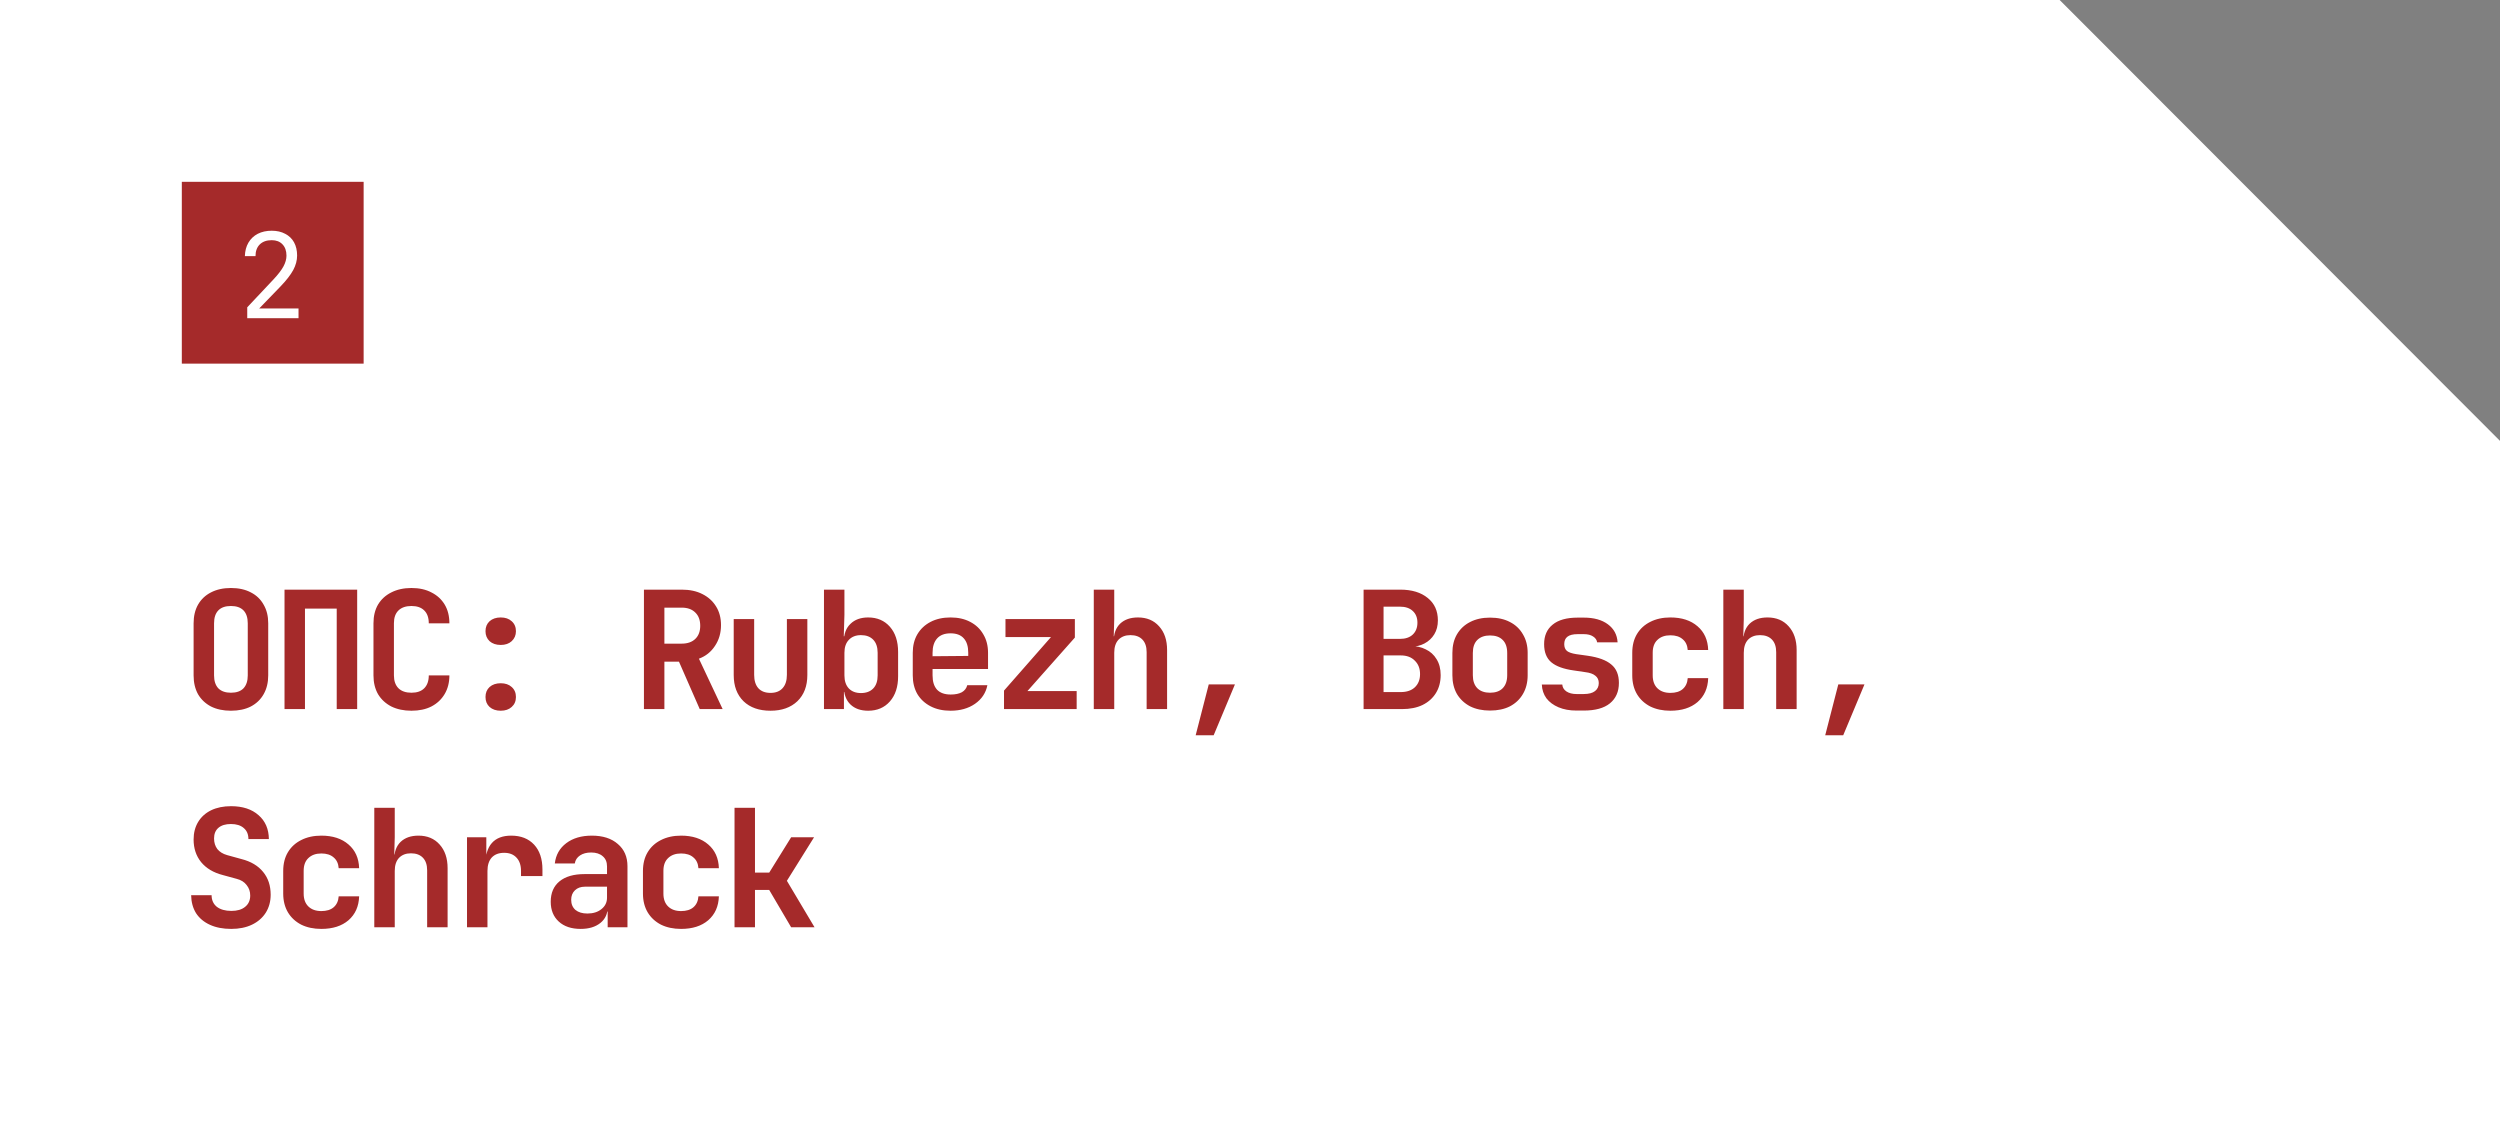
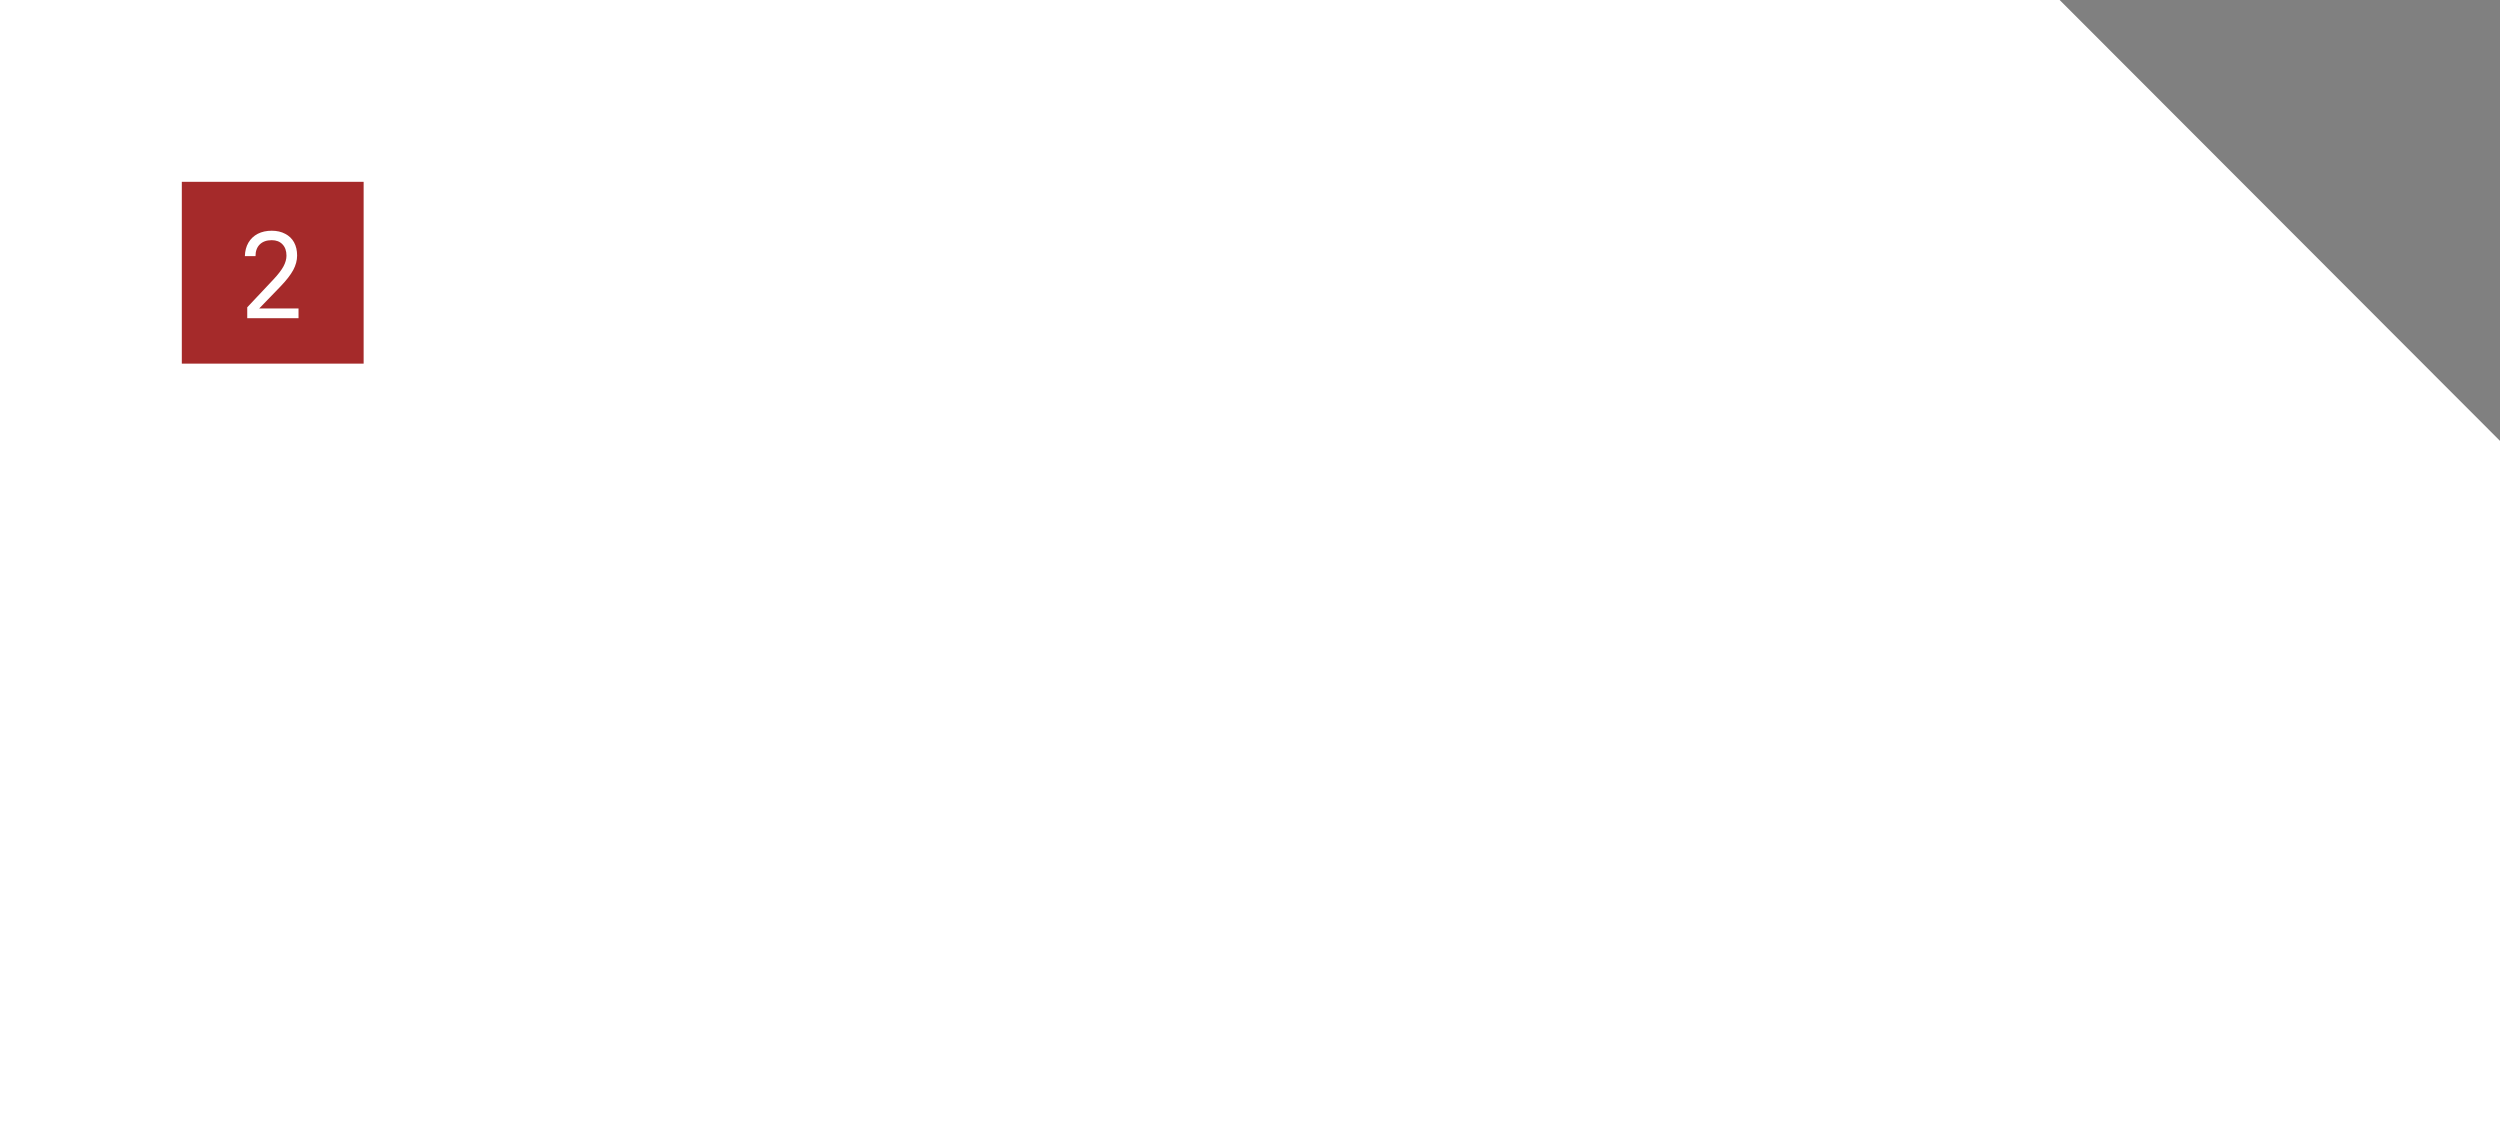
<svg xmlns="http://www.w3.org/2000/svg" width="275" height="125" viewBox="0 0 275 125" fill="none">
  <rect x="0" y="0" width="275" height="125" fill="#808080" stroke="none" />
  <path d="M0 125V0H226.562L275 48.497V125H0Z" fill="white" />
  <rect x="20" y="20" width="20" height="20" fill="#A52A2A" />
  <path d="M27.196 35V33.804L30.095 30.723C30.589 30.194 30.949 29.726 31.174 29.319C31.399 28.903 31.512 28.504 31.512 28.123C31.512 27.594 31.365 27.178 31.07 26.875C30.784 26.572 30.39 26.42 29.887 26.42C29.332 26.42 28.895 26.576 28.574 26.888C28.262 27.2 28.106 27.629 28.106 28.175H26.936C26.953 27.603 27.083 27.109 27.326 26.693C27.577 26.268 27.92 25.943 28.353 25.718C28.795 25.493 29.306 25.38 29.887 25.38C30.459 25.38 30.953 25.493 31.369 25.718C31.794 25.935 32.119 26.247 32.344 26.654C32.569 27.061 32.682 27.547 32.682 28.11C32.682 28.647 32.539 29.18 32.253 29.709C31.967 30.238 31.499 30.84 30.849 31.516L28.509 33.934H32.838V35H27.196Z" fill="white" />
-   <path d="M25.4 78.18C24.56 78.18 23.828 78.024 23.204 77.712C22.592 77.388 22.118 76.938 21.782 76.362C21.458 75.774 21.296 75.084 21.296 74.292V68.568C21.296 67.776 21.458 67.092 21.782 66.516C22.118 65.928 22.592 65.478 23.204 65.166C23.828 64.842 24.56 64.68 25.4 64.68C26.252 64.68 26.984 64.842 27.596 65.166C28.208 65.478 28.676 65.928 29 66.516C29.336 67.092 29.504 67.77 29.504 68.55V74.292C29.504 75.084 29.336 75.774 29 76.362C28.676 76.938 28.208 77.388 27.596 77.712C26.984 78.024 26.252 78.18 25.4 78.18ZM25.4 76.2C26.012 76.2 26.474 76.038 26.786 75.714C27.098 75.378 27.254 74.904 27.254 74.292V68.568C27.254 67.944 27.098 67.47 26.786 67.146C26.474 66.822 26.012 66.66 25.4 66.66C24.788 66.66 24.326 66.822 24.014 67.146C23.702 67.47 23.546 67.944 23.546 68.568V74.292C23.546 74.904 23.702 75.378 24.014 75.714C24.338 76.038 24.8 76.2 25.4 76.2ZM31.297 78V64.86H39.289V78H37.039V66.948H33.547V78H31.297ZM45.258 78.18C44.418 78.18 43.68 78.024 43.044 77.712C42.42 77.388 41.934 76.938 41.586 76.362C41.25 75.774 41.082 75.084 41.082 74.292V68.568C41.082 67.764 41.25 67.074 41.586 66.498C41.934 65.922 42.42 65.478 43.044 65.166C43.68 64.842 44.418 64.68 45.258 64.68C46.11 64.68 46.842 64.842 47.454 65.166C48.078 65.478 48.564 65.922 48.912 66.498C49.26 67.074 49.434 67.764 49.434 68.568H47.166C47.166 67.944 46.998 67.47 46.662 67.146C46.338 66.822 45.87 66.66 45.258 66.66C44.646 66.66 44.172 66.822 43.836 67.146C43.5 67.47 43.332 67.938 43.332 68.55V74.292C43.332 74.904 43.5 75.378 43.836 75.714C44.172 76.038 44.646 76.2 45.258 76.2C45.87 76.2 46.338 76.038 46.662 75.714C46.998 75.378 47.166 74.904 47.166 74.292H49.434C49.434 75.072 49.26 75.756 48.912 76.344C48.564 76.932 48.078 77.388 47.454 77.712C46.842 78.024 46.11 78.18 45.258 78.18ZM55.079 70.944C54.575 70.944 54.167 70.806 53.855 70.53C53.555 70.242 53.405 69.876 53.405 69.432C53.405 68.976 53.555 68.61 53.855 68.334C54.167 68.058 54.575 67.92 55.079 67.92C55.583 67.92 55.985 68.058 56.285 68.334C56.597 68.61 56.753 68.976 56.753 69.432C56.753 69.876 56.597 70.242 56.285 70.53C55.985 70.806 55.583 70.944 55.079 70.944ZM55.079 78.18C54.575 78.18 54.167 78.042 53.855 77.766C53.555 77.49 53.405 77.124 53.405 76.668C53.405 76.212 53.555 75.846 53.855 75.57C54.167 75.294 54.575 75.156 55.079 75.156C55.583 75.156 55.985 75.294 56.285 75.57C56.597 75.846 56.753 76.212 56.753 76.668C56.753 77.124 56.597 77.49 56.285 77.766C55.985 78.042 55.583 78.18 55.079 78.18ZM70.833 78V64.86H74.991C75.867 64.86 76.623 65.022 77.259 65.346C77.907 65.67 78.411 66.126 78.771 66.714C79.131 67.29 79.311 67.974 79.311 68.766C79.311 69.63 79.089 70.392 78.645 71.052C78.213 71.712 77.625 72.18 76.881 72.456L79.491 78H76.971L74.685 72.78H73.083V78H70.833ZM73.083 70.8H74.991C75.627 70.8 76.125 70.626 76.485 70.278C76.845 69.93 77.025 69.45 77.025 68.838C77.025 68.214 76.845 67.728 76.485 67.38C76.125 67.02 75.627 66.84 74.991 66.84H73.083V70.8ZM84.758 78.18C83.498 78.18 82.508 77.832 81.788 77.136C81.068 76.428 80.708 75.468 80.708 74.256V68.1H82.958V74.238C82.958 74.874 83.114 75.366 83.426 75.714C83.738 76.05 84.182 76.218 84.758 76.218C85.322 76.218 85.76 76.05 86.072 75.714C86.396 75.366 86.558 74.874 86.558 74.238V68.1H88.808V74.256C88.808 75.468 88.442 76.428 87.71 77.136C86.978 77.832 85.994 78.18 84.758 78.18ZM95.497 78.18C94.681 78.18 94.033 77.952 93.553 77.496C93.073 77.028 92.833 76.392 92.833 75.588L93.337 76.11H92.833V78H90.637V64.86H92.887V67.632L92.815 69.99H93.337L92.833 70.512C92.833 69.708 93.073 69.078 93.553 68.622C94.033 68.154 94.681 67.92 95.497 67.92C96.493 67.92 97.291 68.262 97.891 68.946C98.491 69.63 98.791 70.554 98.791 71.718V74.4C98.791 75.552 98.491 76.47 97.891 77.154C97.291 77.838 96.493 78.18 95.497 78.18ZM94.705 76.236C95.281 76.236 95.731 76.068 96.055 75.732C96.379 75.396 96.541 74.916 96.541 74.292V71.808C96.541 71.184 96.379 70.704 96.055 70.368C95.731 70.032 95.281 69.864 94.705 69.864C94.141 69.864 93.697 70.038 93.373 70.386C93.049 70.722 92.887 71.196 92.887 71.808V74.292C92.887 74.904 93.049 75.384 93.373 75.732C93.697 76.068 94.141 76.236 94.705 76.236ZM104.562 78.18C103.722 78.18 102.99 78.018 102.366 77.694C101.742 77.37 101.256 76.92 100.908 76.344C100.572 75.756 100.404 75.072 100.404 74.292V71.808C100.404 71.028 100.572 70.35 100.908 69.774C101.256 69.186 101.742 68.73 102.366 68.406C102.99 68.082 103.722 67.92 104.562 67.92C105.39 67.92 106.11 68.082 106.722 68.406C107.346 68.73 107.826 69.186 108.162 69.774C108.51 70.35 108.684 71.028 108.684 71.808V73.59H102.582V74.292C102.582 74.988 102.75 75.516 103.086 75.876C103.422 76.224 103.92 76.398 104.58 76.398C105.084 76.398 105.492 76.314 105.804 76.146C106.116 75.966 106.314 75.708 106.398 75.372H108.612C108.444 76.224 107.988 76.908 107.244 77.424C106.512 77.928 105.618 78.18 104.562 78.18ZM106.506 72.33V71.79C106.506 71.106 106.344 70.584 106.02 70.224C105.696 69.852 105.21 69.666 104.562 69.666C103.914 69.666 103.422 69.852 103.086 70.224C102.75 70.596 102.582 71.124 102.582 71.808V72.186L106.668 72.15L106.506 72.33ZM110.441 78V75.966L115.607 70.08H110.603V68.1H118.235V70.134L113.015 76.02H118.433V78H110.441ZM120.316 78V64.86H122.566V68.1L122.512 69.99H123.124L122.512 70.512C122.512 69.696 122.746 69.06 123.214 68.604C123.694 68.148 124.348 67.92 125.176 67.92C126.148 67.92 126.922 68.244 127.498 68.892C128.086 69.54 128.38 70.41 128.38 71.502V78H126.13V71.736C126.13 71.136 125.974 70.674 125.662 70.35C125.35 70.026 124.912 69.864 124.348 69.864C123.796 69.864 123.358 70.032 123.034 70.368C122.722 70.704 122.566 71.184 122.566 71.808V78H120.316ZM131.523 80.88L132.963 75.282H135.843L133.503 80.88H131.523ZM149.995 78V64.86H154.027C155.299 64.86 156.307 65.166 157.051 65.778C157.795 66.378 158.167 67.2 158.167 68.244C158.167 68.832 158.035 69.342 157.771 69.774C157.507 70.206 157.147 70.542 156.691 70.782C156.247 71.022 155.731 71.142 155.143 71.142V71.07C155.779 71.058 156.343 71.178 156.835 71.43C157.339 71.67 157.735 72.03 158.023 72.51C158.323 72.99 158.473 73.572 158.473 74.256C158.473 75.012 158.299 75.672 157.951 76.236C157.603 76.8 157.111 77.238 156.475 77.55C155.851 77.85 155.101 78 154.225 78H149.995ZM152.191 76.128H154.081C154.741 76.128 155.257 75.954 155.629 75.606C156.013 75.246 156.205 74.76 156.205 74.148C156.205 73.536 156.013 73.044 155.629 72.672C155.257 72.288 154.741 72.096 154.081 72.096H152.191V76.128ZM152.191 70.278H153.991C154.591 70.278 155.059 70.122 155.395 69.81C155.743 69.486 155.917 69.048 155.917 68.496C155.917 67.944 155.743 67.512 155.395 67.2C155.059 66.888 154.591 66.732 153.991 66.732H152.191V70.278ZM163.902 78.162C163.062 78.162 162.33 78.006 161.706 77.694C161.094 77.37 160.614 76.92 160.266 76.344C159.93 75.756 159.762 75.066 159.762 74.274V71.826C159.762 71.034 159.93 70.35 160.266 69.774C160.614 69.186 161.094 68.736 161.706 68.424C162.33 68.1 163.062 67.938 163.902 67.938C164.754 67.938 165.486 68.1 166.098 68.424C166.71 68.736 167.184 69.186 167.52 69.774C167.868 70.35 168.042 71.028 168.042 71.808V74.274C168.042 75.066 167.868 75.756 167.52 76.344C167.184 76.92 166.71 77.37 166.098 77.694C165.486 78.006 164.754 78.162 163.902 78.162ZM163.902 76.2C164.502 76.2 164.964 76.038 165.288 75.714C165.624 75.378 165.792 74.898 165.792 74.274V71.826C165.792 71.19 165.624 70.71 165.288 70.386C164.964 70.062 164.502 69.9 163.902 69.9C163.314 69.9 162.852 70.062 162.516 70.386C162.18 70.71 162.012 71.19 162.012 71.826V74.274C162.012 74.898 162.18 75.378 162.516 75.714C162.852 76.038 163.314 76.2 163.902 76.2ZM173.417 78.162C172.661 78.162 172.001 78.042 171.437 77.802C170.873 77.562 170.429 77.232 170.105 76.812C169.793 76.38 169.625 75.876 169.601 75.3H171.851C171.875 75.612 172.025 75.864 172.301 76.056C172.589 76.248 172.961 76.344 173.417 76.344H174.209C174.761 76.344 175.175 76.236 175.451 76.02C175.727 75.804 175.865 75.51 175.865 75.138C175.865 74.79 175.739 74.52 175.487 74.328C175.247 74.124 174.869 73.992 174.353 73.932L173.129 73.752C172.001 73.596 171.173 73.296 170.645 72.852C170.117 72.408 169.853 71.742 169.853 70.854C169.853 69.93 170.165 69.216 170.789 68.712C171.413 68.196 172.331 67.938 173.543 67.938H174.227C175.331 67.938 176.213 68.184 176.873 68.676C177.533 69.168 177.887 69.828 177.935 70.656H175.685C175.649 70.392 175.499 70.176 175.235 70.008C174.983 69.84 174.647 69.756 174.227 69.756H173.543C173.027 69.756 172.649 69.852 172.409 70.044C172.181 70.224 172.067 70.494 172.067 70.854C172.067 71.19 172.169 71.442 172.373 71.61C172.577 71.766 172.907 71.88 173.363 71.952L174.641 72.132C175.817 72.3 176.681 72.618 177.233 73.086C177.797 73.542 178.079 74.22 178.079 75.12C178.079 76.08 177.749 76.83 177.089 77.37C176.441 77.898 175.481 78.162 174.209 78.162H173.417ZM183.742 78.18C182.902 78.18 182.164 78.024 181.528 77.712C180.904 77.388 180.418 76.938 180.07 76.362C179.722 75.774 179.548 75.084 179.548 74.292V71.808C179.548 71.004 179.722 70.314 180.07 69.738C180.418 69.162 180.904 68.718 181.528 68.406C182.164 68.082 182.902 67.92 183.742 67.92C184.99 67.92 185.986 68.244 186.73 68.892C187.474 69.528 187.864 70.398 187.9 71.502H185.65C185.614 70.986 185.428 70.59 185.092 70.314C184.768 70.026 184.318 69.882 183.742 69.882C183.142 69.882 182.668 70.05 182.32 70.386C181.972 70.71 181.798 71.178 181.798 71.79V74.292C181.798 74.904 181.972 75.378 182.32 75.714C182.668 76.05 183.142 76.218 183.742 76.218C184.318 76.218 184.768 76.08 185.092 75.804C185.428 75.516 185.614 75.114 185.65 74.598H187.9C187.864 75.702 187.474 76.578 186.73 77.226C185.986 77.862 184.99 78.18 183.742 78.18ZM189.566 78V64.86H191.816V68.1L191.762 69.99H192.374L191.762 70.512C191.762 69.696 191.996 69.06 192.464 68.604C192.944 68.148 193.598 67.92 194.426 67.92C195.398 67.92 196.172 68.244 196.748 68.892C197.336 69.54 197.63 70.41 197.63 71.502V78H195.38V71.736C195.38 71.136 195.224 70.674 194.912 70.35C194.6 70.026 194.162 69.864 193.598 69.864C193.046 69.864 192.608 70.032 192.284 70.368C191.972 70.704 191.816 71.184 191.816 71.808V78H189.566ZM200.773 80.88L202.213 75.282H205.093L202.753 80.88H200.773ZM25.436 102.18C24.536 102.18 23.756 102.03 23.096 101.73C22.436 101.43 21.926 101.004 21.566 100.452C21.218 99.888 21.038 99.228 21.026 98.472H23.276C23.276 99.012 23.468 99.438 23.852 99.75C24.248 100.05 24.782 100.2 25.454 100.2C26.102 100.2 26.606 100.05 26.966 99.75C27.338 99.45 27.524 99.036 27.524 98.508C27.524 98.064 27.392 97.68 27.128 97.356C26.876 97.02 26.51 96.792 26.03 96.672L24.518 96.258C23.486 95.994 22.688 95.52 22.124 94.836C21.572 94.152 21.296 93.324 21.296 92.352C21.296 91.608 21.464 90.96 21.8 90.408C22.136 89.856 22.61 89.43 23.222 89.13C23.846 88.83 24.578 88.68 25.418 88.68C26.69 88.68 27.698 89.01 28.442 89.67C29.186 90.318 29.564 91.194 29.576 92.298H27.326C27.326 91.782 27.158 91.38 26.822 91.092C26.486 90.792 26.012 90.642 25.4 90.642C24.812 90.642 24.356 90.78 24.032 91.056C23.708 91.332 23.546 91.722 23.546 92.226C23.546 92.682 23.666 93.072 23.906 93.396C24.158 93.708 24.518 93.93 24.986 94.062L26.552 94.494C27.596 94.758 28.394 95.232 28.946 95.916C29.498 96.588 29.774 97.422 29.774 98.418C29.774 99.162 29.594 99.822 29.234 100.398C28.874 100.962 28.37 101.4 27.722 101.712C27.074 102.024 26.312 102.18 25.436 102.18ZM35.347 102.18C34.507 102.18 33.769 102.024 33.133 101.712C32.509 101.388 32.023 100.938 31.675 100.362C31.327 99.774 31.153 99.084 31.153 98.292V95.808C31.153 95.004 31.327 94.314 31.675 93.738C32.023 93.162 32.509 92.718 33.133 92.406C33.769 92.082 34.507 91.92 35.347 91.92C36.595 91.92 37.591 92.244 38.335 92.892C39.079 93.528 39.469 94.398 39.505 95.502H37.255C37.219 94.986 37.033 94.59 36.697 94.314C36.373 94.026 35.923 93.882 35.347 93.882C34.747 93.882 34.273 94.05 33.925 94.386C33.577 94.71 33.403 95.178 33.403 95.79V98.292C33.403 98.904 33.577 99.378 33.925 99.714C34.273 100.05 34.747 100.218 35.347 100.218C35.923 100.218 36.373 100.08 36.697 99.804C37.033 99.516 37.219 99.114 37.255 98.598H39.505C39.469 99.702 39.079 100.578 38.335 101.226C37.591 101.862 36.595 102.18 35.347 102.18ZM41.172 102V88.86H43.422V92.1L43.368 93.99H43.98L43.368 94.512C43.368 93.696 43.602 93.06 44.07 92.604C44.55 92.148 45.204 91.92 46.032 91.92C47.004 91.92 47.778 92.244 48.354 92.892C48.942 93.54 49.236 94.41 49.236 95.502V102H46.986V95.736C46.986 95.136 46.83 94.674 46.518 94.35C46.206 94.026 45.768 93.864 45.204 93.864C44.652 93.864 44.214 94.032 43.89 94.368C43.578 94.704 43.422 95.184 43.422 95.808V102H41.172ZM51.371 102V92.1H53.495V93.99H54.053L53.387 95.142C53.387 94.074 53.627 93.27 54.107 92.73C54.587 92.19 55.295 91.92 56.231 91.92C57.299 91.92 58.139 92.25 58.751 92.91C59.363 93.57 59.669 94.482 59.669 95.646V96.366H57.311V95.808C57.311 95.172 57.143 94.68 56.807 94.332C56.483 93.984 56.033 93.81 55.457 93.81C54.869 93.81 54.413 93.984 54.089 94.332C53.777 94.68 53.621 95.172 53.621 95.808V102H51.371ZM63.874 102.18C62.854 102.18 62.05 101.91 61.462 101.37C60.874 100.83 60.58 100.104 60.58 99.192C60.58 98.22 60.904 97.47 61.552 96.942C62.2 96.414 63.118 96.15 64.306 96.15H66.772V95.304C66.772 94.824 66.616 94.452 66.304 94.188C65.992 93.912 65.566 93.774 65.026 93.774C64.534 93.774 64.126 93.882 63.802 94.098C63.478 94.314 63.286 94.608 63.226 94.98H61.03C61.138 94.044 61.558 93.3 62.29 92.748C63.022 92.196 63.958 91.92 65.098 91.92C66.31 91.92 67.264 92.226 67.96 92.838C68.668 93.438 69.022 94.254 69.022 95.286V102H66.844V100.272H66.484L66.844 99.786C66.844 100.518 66.574 101.1 66.034 101.532C65.494 101.964 64.774 102.18 63.874 102.18ZM64.612 100.488C65.248 100.488 65.764 100.326 66.16 100.002C66.568 99.678 66.772 99.258 66.772 98.742V97.536H64.342C63.886 97.536 63.52 97.668 63.244 97.932C62.968 98.196 62.83 98.544 62.83 98.976C62.83 99.444 62.986 99.816 63.298 100.092C63.622 100.356 64.06 100.488 64.612 100.488ZM74.919 102.18C74.079 102.18 73.341 102.024 72.705 101.712C72.081 101.388 71.595 100.938 71.247 100.362C70.899 99.774 70.725 99.084 70.725 98.292V95.808C70.725 95.004 70.899 94.314 71.247 93.738C71.595 93.162 72.081 92.718 72.705 92.406C73.341 92.082 74.079 91.92 74.919 91.92C76.167 91.92 77.163 92.244 77.907 92.892C78.651 93.528 79.041 94.398 79.077 95.502H76.827C76.791 94.986 76.605 94.59 76.269 94.314C75.945 94.026 75.495 93.882 74.919 93.882C74.319 93.882 73.845 94.05 73.497 94.386C73.149 94.71 72.975 95.178 72.975 95.79V98.292C72.975 98.904 73.149 99.378 73.497 99.714C73.845 100.05 74.319 100.218 74.919 100.218C75.495 100.218 75.945 100.08 76.269 99.804C76.605 99.516 76.791 99.114 76.827 98.598H79.077C79.041 99.702 78.651 100.578 77.907 101.226C77.163 101.862 76.167 102.18 74.919 102.18ZM80.798 102V88.86H83.048V95.988H84.614L87.026 92.1H89.546L86.558 96.888L89.6 102H87.026L84.614 97.896H83.048V102H80.798Z" fill="#A52A2A" />
</svg>